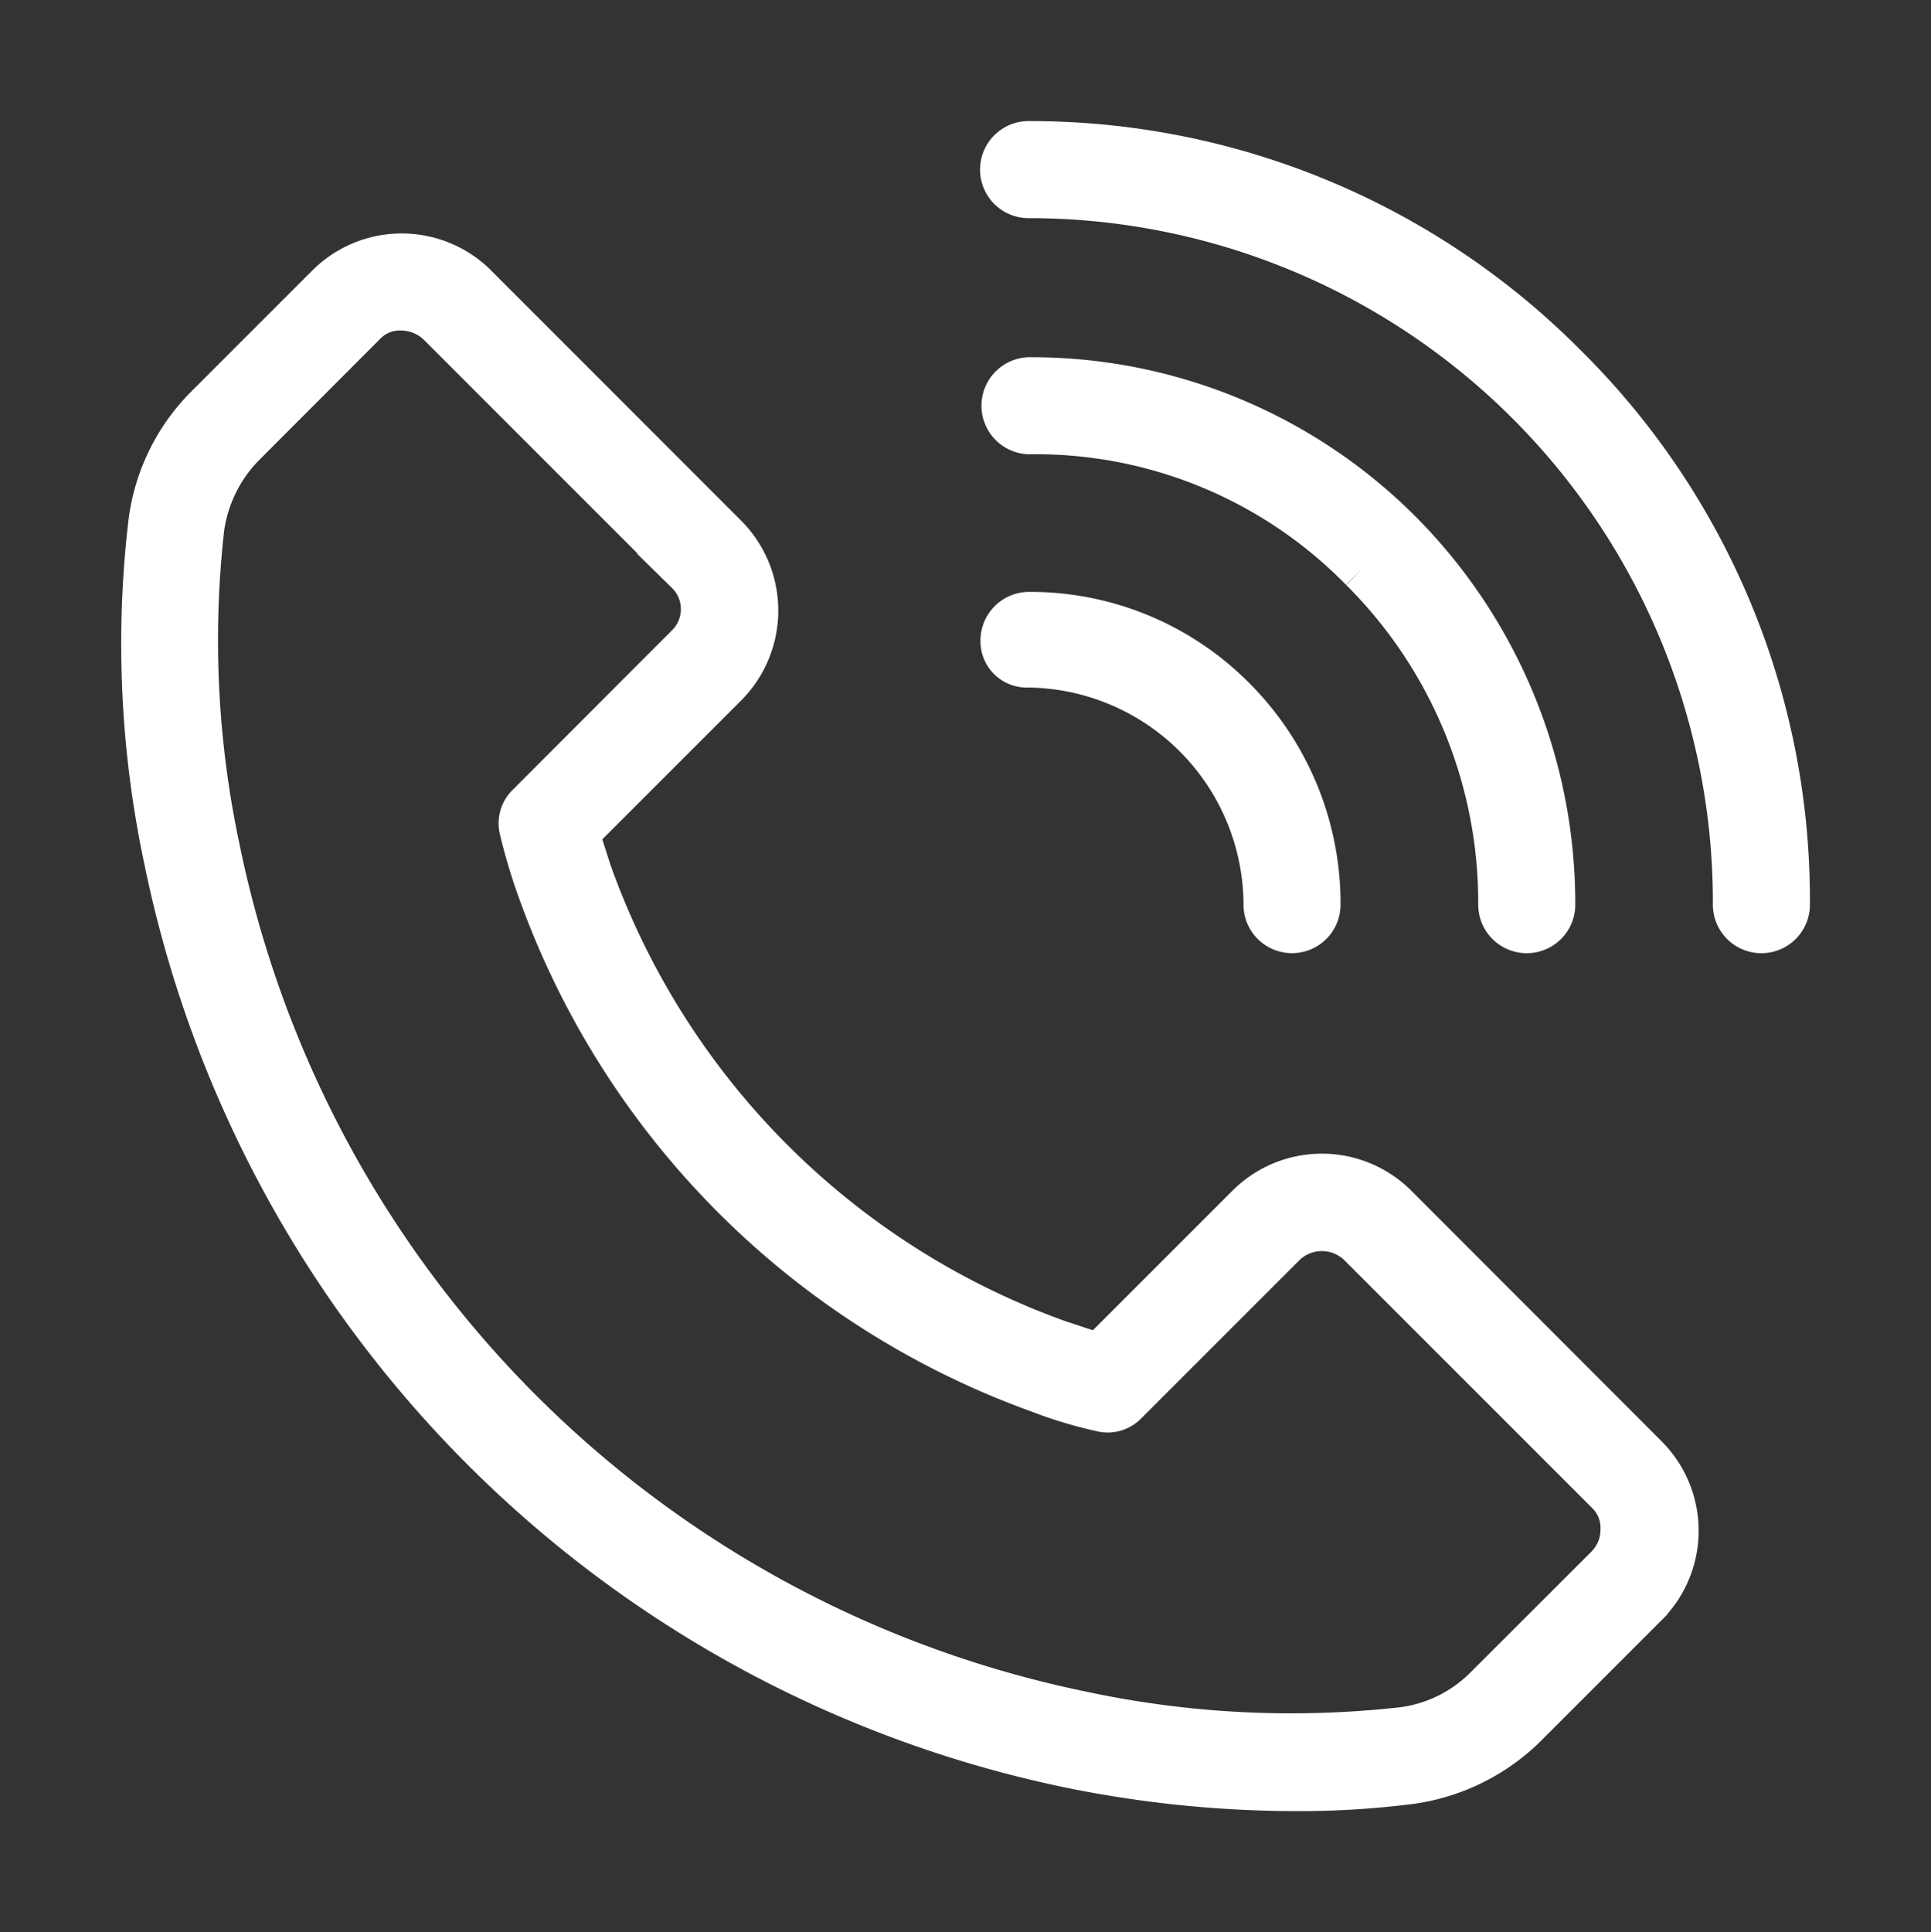
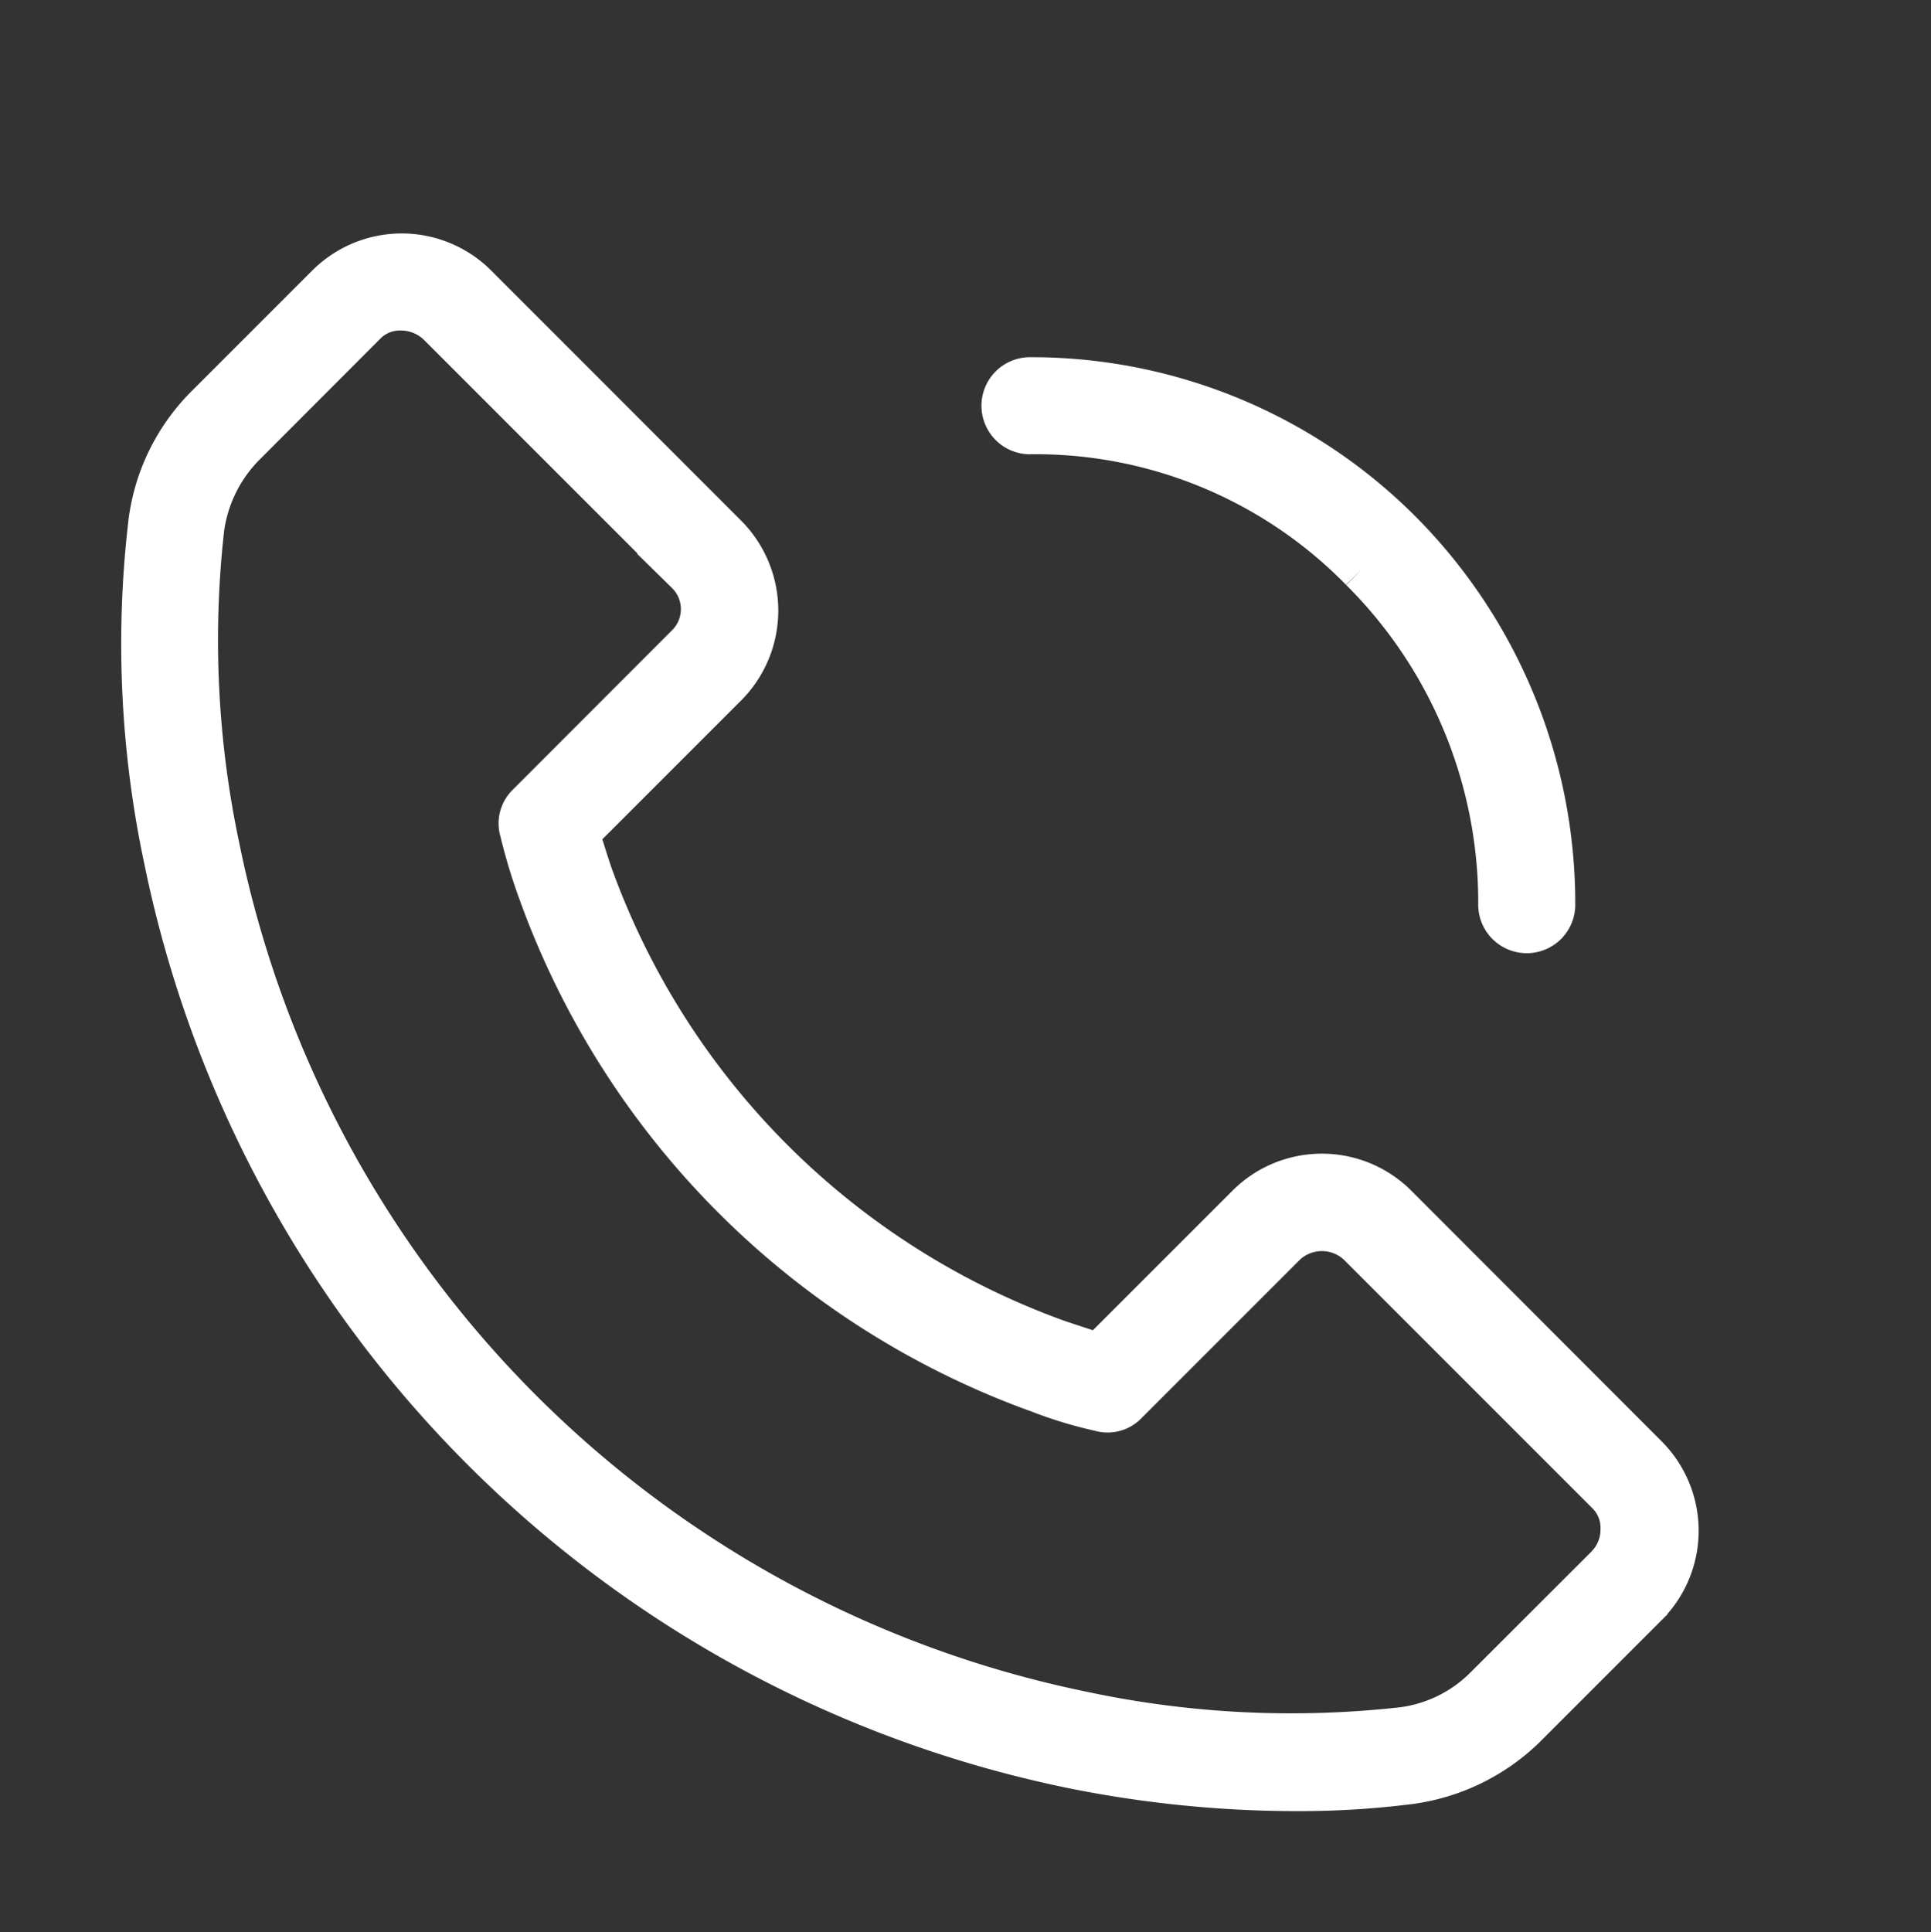
<svg xmlns="http://www.w3.org/2000/svg" width="48.1" height="48.127" viewBox="0 0 48.1 48.127">
  <rect x="0" y="0" width="48.1" height="48.127" fill="#333333" stroke="none" />
  <defs>
    <clipPath id="clip-path">
      <rect id="Rettangolo_162" data-name="Rettangolo 162" width="48.1" height="48.127" transform="translate(-4 -4)" fill="#fff" stroke="#fff" stroke-width="1" />
    </clipPath>
  </defs>
  <g id="Raggruppa_164" data-name="Raggruppa 164" transform="translate(4 4)" clip-path="url(#clip-path)">
    <path id="Tracciato_549" data-name="Tracciato 549" d="M31.289,28.6a2.651,2.651,0,0,0-3.755,0l-3.685,3.684c-.248-.071-.566-.178-.992-.319a19.253,19.253,0,0,1-11.62-11.62c-.142-.425-.248-.779-.319-.992L14.6,15.672a2.674,2.674,0,0,0,0-3.756L8.368,5.681a2.651,2.651,0,0,0-3.755,0L1.566,8.728A4.993,4.993,0,0,0,.185,11.562a25.877,25.877,0,0,0,.389,8.467,29.054,29.054,0,0,0,22.6,22.6,28.37,28.37,0,0,0,5.562.567,21.981,21.981,0,0,0,2.9-.177,5.106,5.106,0,0,0,2.834-1.382l3.047-3.047a2.651,2.651,0,0,0,0-3.755ZM36.5,37.565,33.45,40.612a3.532,3.532,0,0,1-2.019.992,24.9,24.9,0,0,1-7.971-.39,27.6,27.6,0,0,1-21.5-21.5,24.9,24.9,0,0,1-.389-7.971A3.638,3.638,0,0,1,2.558,9.72L5.6,6.673a1.176,1.176,0,0,1,.886-.354,1.327,1.327,0,0,1,.886.354l6.2,6.2a1.24,1.24,0,0,1,0,1.771L9.608,18.612a.673.673,0,0,0-.177.673,13.892,13.892,0,0,0,.46,1.523,20.693,20.693,0,0,0,12.47,12.47,10.434,10.434,0,0,0,1.524.461.673.673,0,0,0,.673-.178l3.968-3.968a1.307,1.307,0,0,1,1.771,0l6.2,6.2a1.175,1.175,0,0,1,.354.886,1.259,1.259,0,0,1-.354.886" transform="translate(-0.484 -2.587)" fill="#fff" stroke="#fff" stroke-width="1" />
-     <path id="Tracciato_550" data-name="Tracciato 550" d="M51.565,5.562A18.814,18.814,0,0,0,38.173,0h-.035a.709.709,0,0,0,0,1.417h.035A17.538,17.538,0,0,1,55.71,18.989a.709.709,0,1,0,1.417,0A18.75,18.75,0,0,0,51.565,5.562" transform="translate(-16.543 -0.484)" fill="#fff" stroke="#fff" stroke-width="1" />
-     <path id="Tracciato_551" data-name="Tracciato 551" d="M38.162,21.92A5.927,5.927,0,0,1,44.043,27.8a.709.709,0,1,0,1.417,0,7.264,7.264,0,0,0-2.126-5.137A7.178,7.178,0,0,0,38.2,20.538a.711.711,0,0,0-.709.709.651.651,0,0,0,.673.673" transform="translate(-16.568 -9.296)" fill="#fff" stroke="#fff" stroke-width="1" />
    <path id="Tracciato_552" data-name="Tracciato 552" d="M46.455,15.118a11.656,11.656,0,0,1,3.437,8.29.709.709,0,1,0,1.417,0,13.166,13.166,0,0,0-3.826-9.281A13.018,13.018,0,0,0,38.2,10.3a.709.709,0,0,0,0,1.417,11.315,11.315,0,0,1,8.254,3.4" transform="translate(-16.57 -4.903)" fill="#fff" stroke="#fff" stroke-width="1" />
  </g>
</svg>